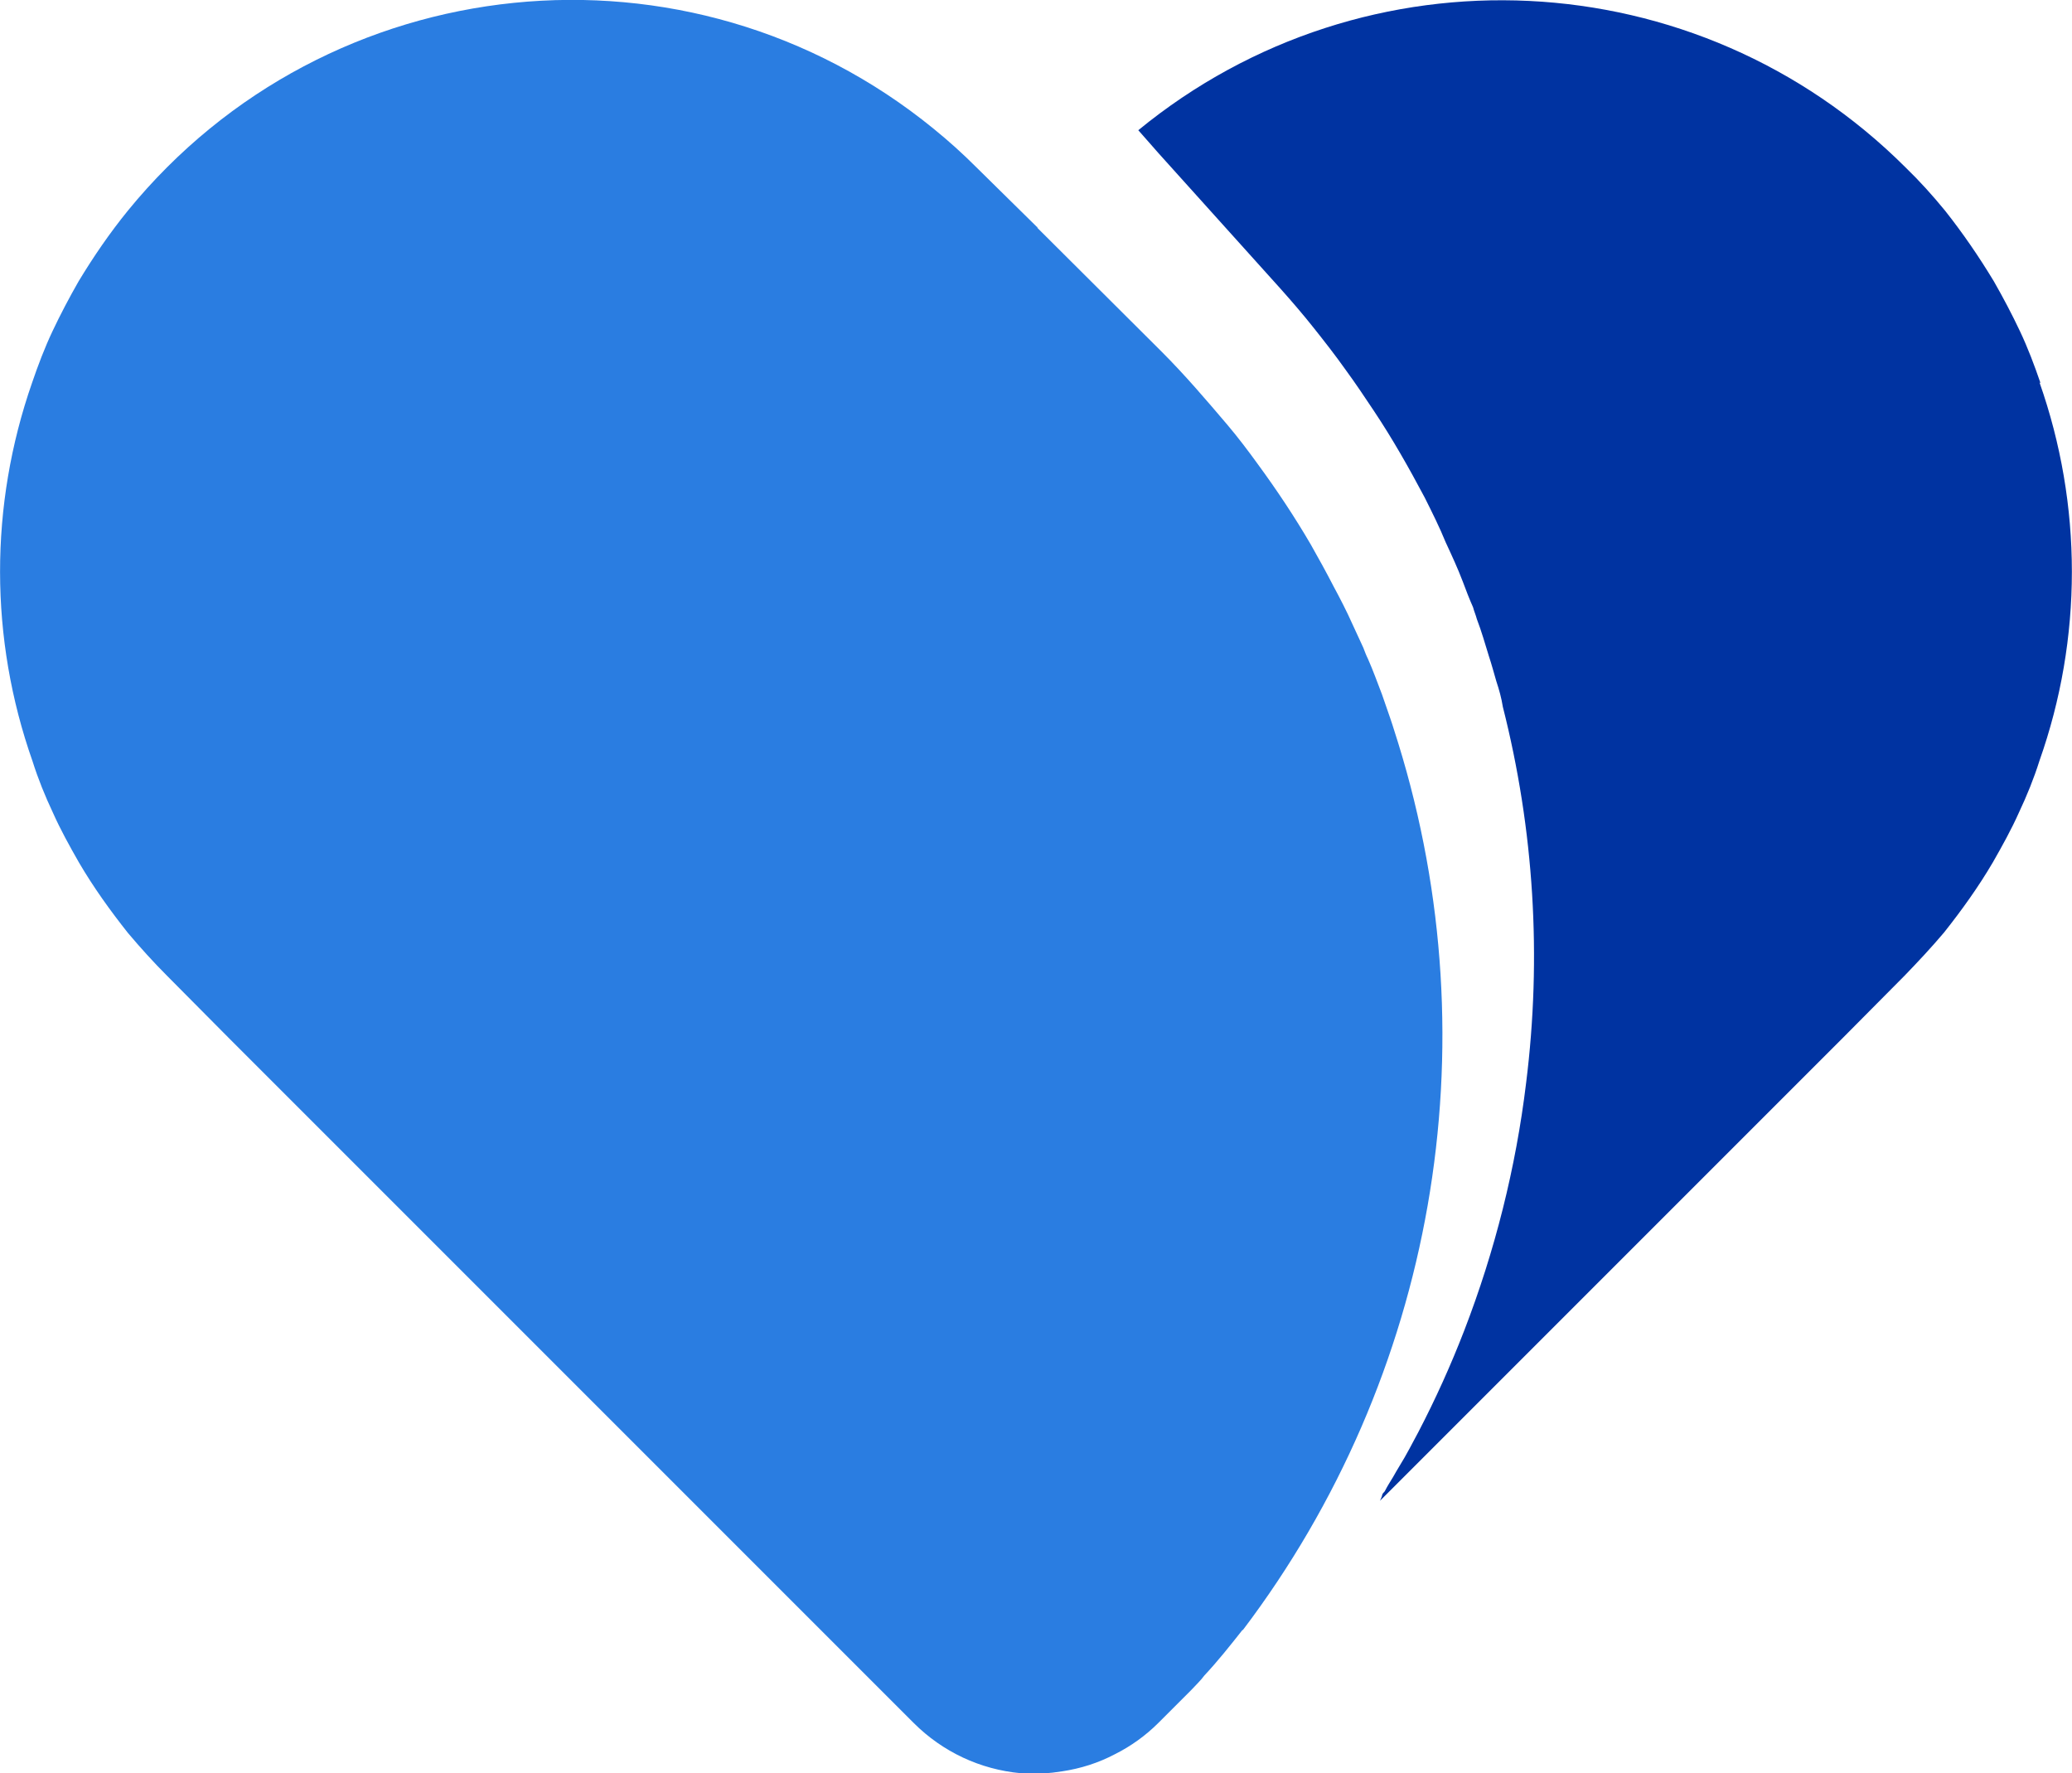
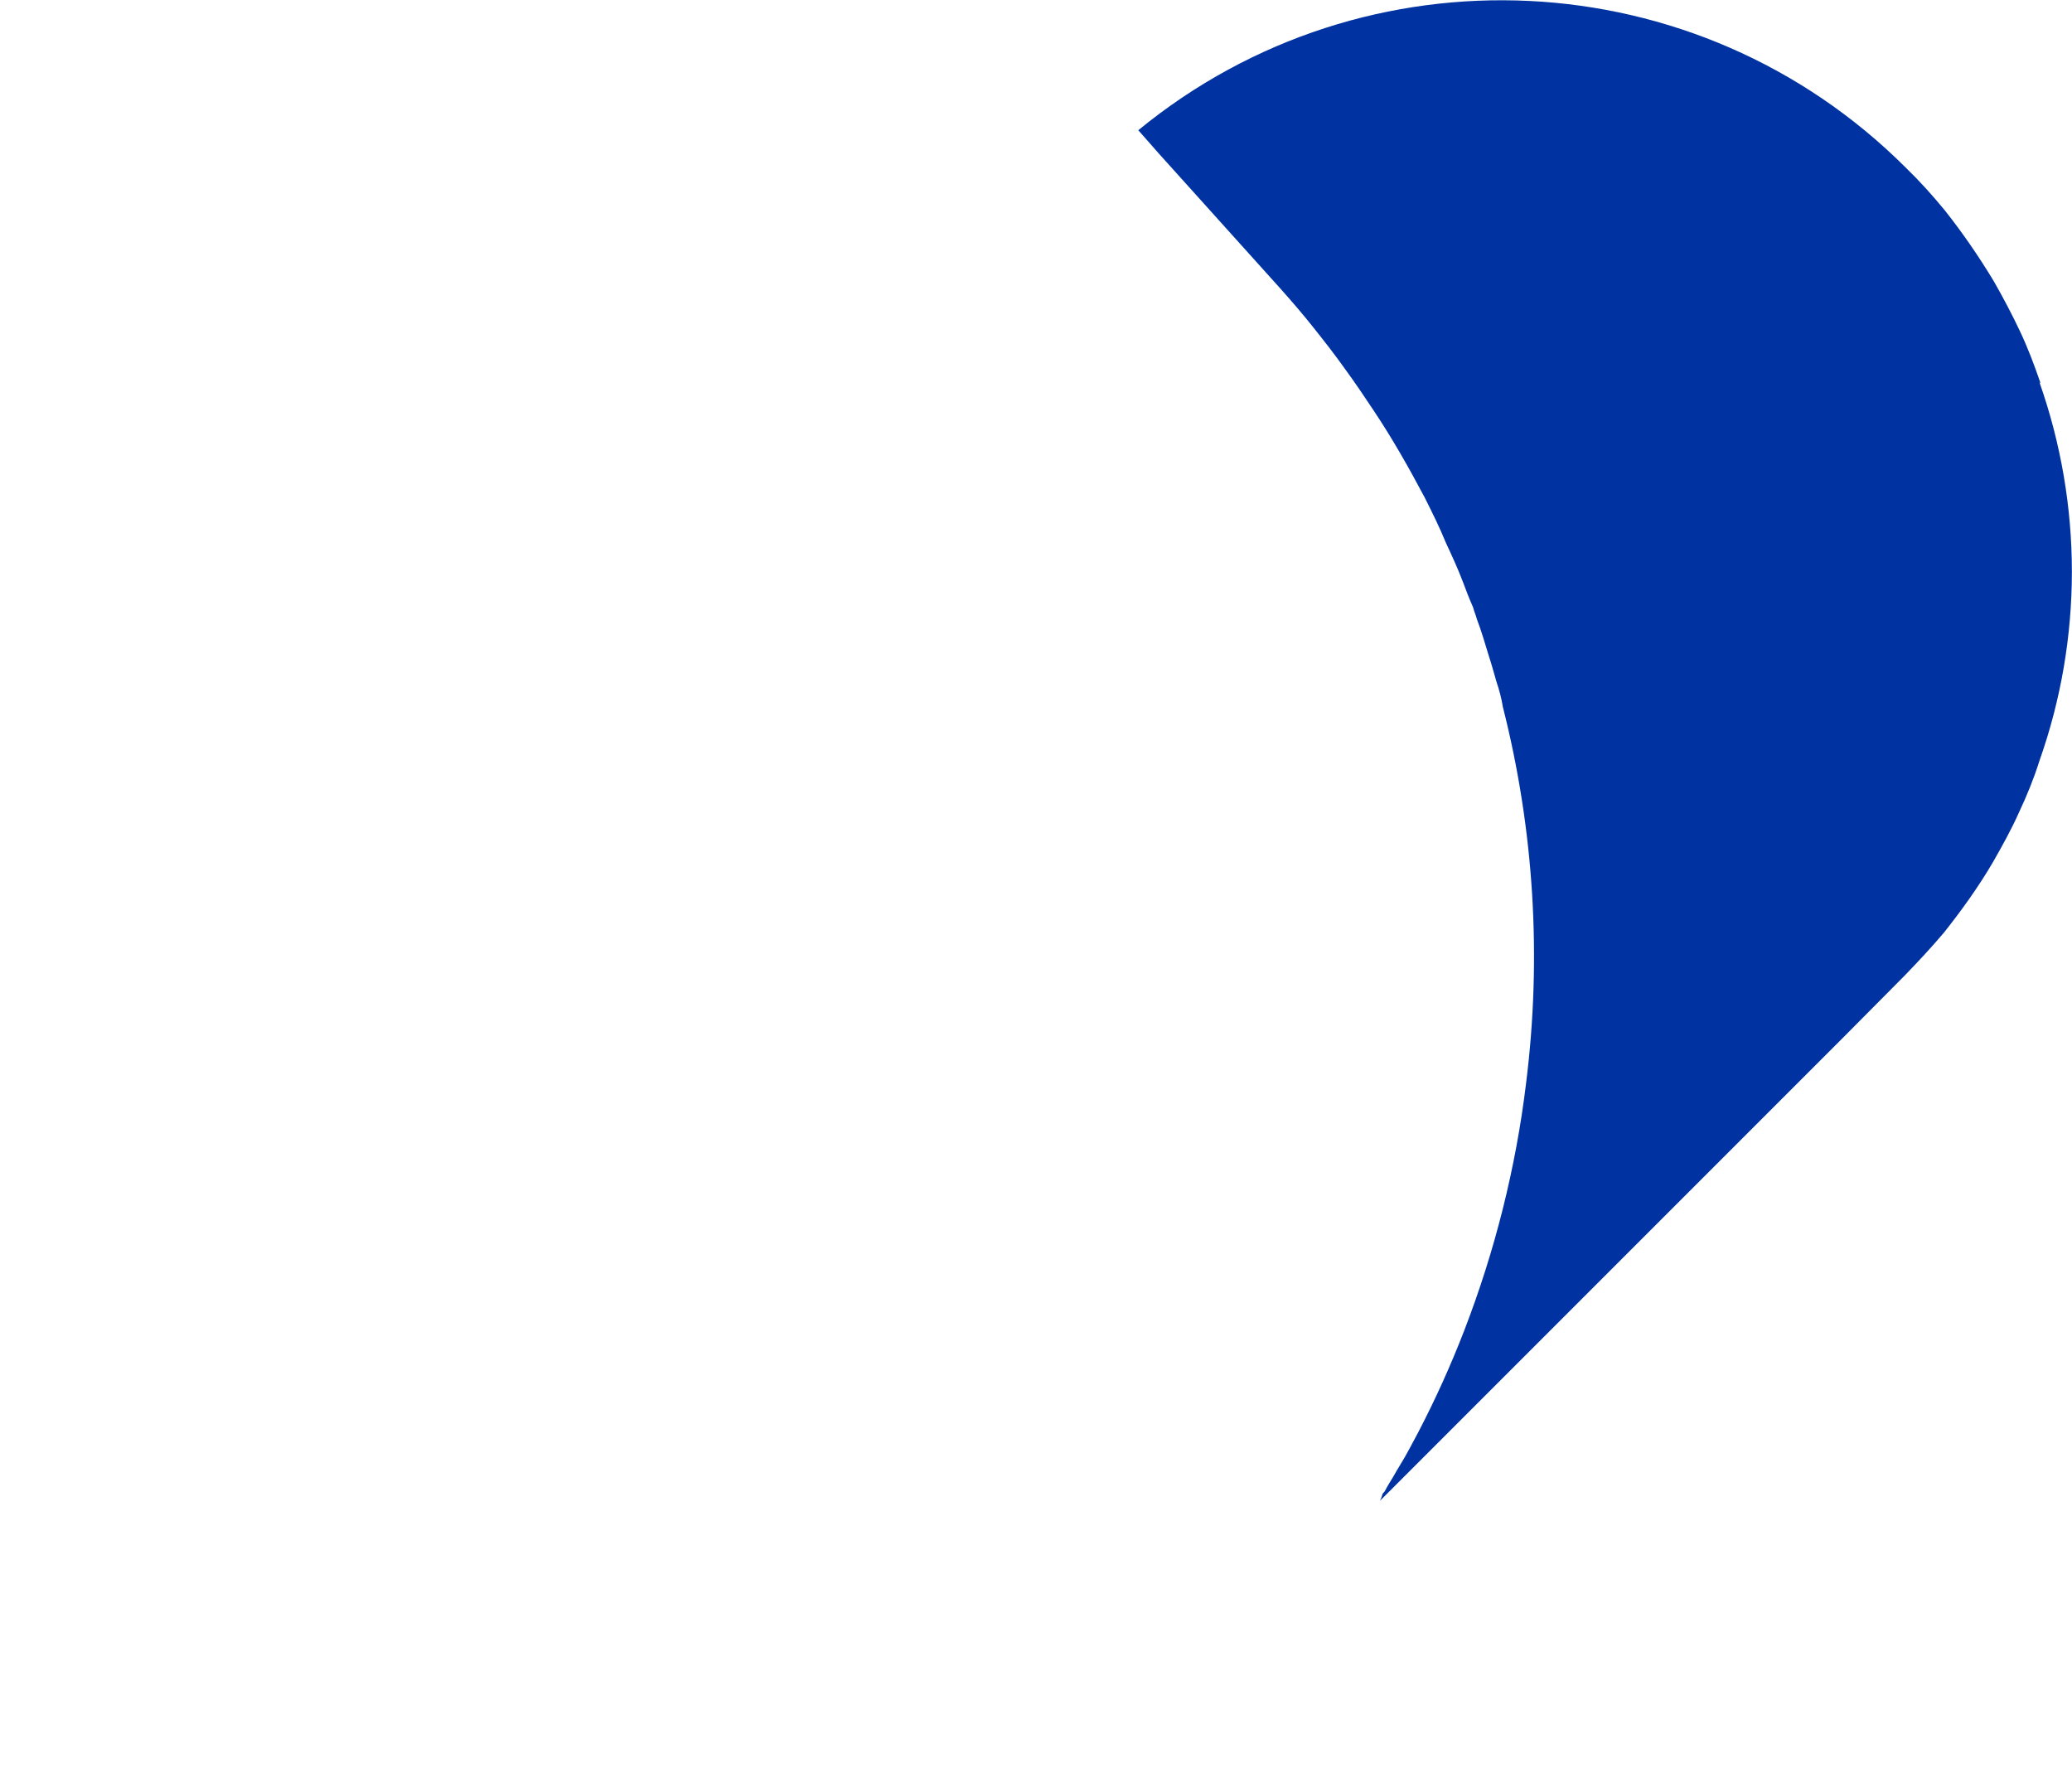
<svg xmlns="http://www.w3.org/2000/svg" id="a" viewBox="0 0 44.56 38.13">
  <g id="b">
    <g id="c">
      <path id="d" d="M43.88,8.23c-.13-.38-.27-.75-.44-1.11s-.36-.72-.56-1.07c-.32-.53-.67-1.04-1.05-1.52-.27-.33-.55-.64-.85-.93-4.48-4.47-11.61-4.81-16.5-.8l.44,.5,2.62,2.91c.25,.28,.49,.56,.72,.85s.45,.57,.67,.88c.22,.3,.42,.6,.62,.9,.4,.6,.75,1.22,1.09,1.86,.16,.32,.32,.64,.45,.96,.13,.28,.26,.56,.37,.85,.07,.19,.14,.37,.22,.55h0c.02,.08,.06,.17,.08,.25,.1,.26,.18,.54,.26,.8,.06,.18,.11,.37,.16,.54,.06,.18,.11,.36,.14,.55,.67,2.64,.84,5.38,.5,8.09-.22,1.82-.67,3.61-1.33,5.32-.29,.75-.62,1.48-.99,2.19-.13,.24-.25,.48-.4,.72-.05,.08-.1,.17-.14,.24-.06,.1-.12,.19-.17,.29,0,0-.02,.04-.04,.05s0,.02-.01,.02-.02,.04-.02,.05-.01,.02-.02,.05c0,.02-.02,.03-.02,.05l9.97-9.97,1.31-1.32c.29-.3,.58-.61,.85-.93,.38-.48,.74-.98,1.05-1.51,.2-.35,.4-.71,.56-1.07,.17-.36,.32-.73,.44-1.11,.93-2.63,.93-5.5,0-8.14l.02,.02h0Z" fill="#0033a1" />
-       <path id="e" d="M26.72,35.05c-.26,.33-.53,.67-.82,.98h0c-.08,.11-.18,.2-.28,.31l-.71,.71c-.27,.27-.59,.5-.93,.67h0c-.36,.19-.74,.31-1.14,.37-.13,.02-.27,.04-.4,.04h-.49c-.87-.08-1.68-.46-2.3-1.08l-.69-.69L4.91,22.31h0l-1.31-1.32c-.3-.3-.58-.61-.85-.93-.38-.48-.74-.98-1.05-1.51-.2-.35-.4-.71-.56-1.07-.17-.36-.32-.73-.44-1.11-.93-2.64-.93-5.5-.01-8.14,.13-.38,.27-.75,.44-1.11s.36-.72,.56-1.07c.32-.53,.67-1.04,1.06-1.52h0C7.05-.74,14.81-1.53,20.08,2.77c.32,.26,.62,.53,.91,.82l1.31,1.29h.01v.02l2.67,2.66c.25,.25,.5,.52,.73,.78s.47,.54,.69,.8,.44,.55,.65,.84c.41,.56,.79,1.13,1.14,1.73,.17,.3,.33,.59,.49,.9,.14,.26,.28,.53,.4,.8,.08,.17,.16,.35,.24,.52h0c.03,.08,.06,.16,.1,.24,.11,.25,.2,.5,.3,.76,.06,.17,.12,.35,.18,.52s.11,.35,.17,.53c2.02,6.53,.78,13.63-3.34,19.07,0,0-.01,0,0,0Z" fill="#2a7de1" />
    </g>
  </g>
</svg>